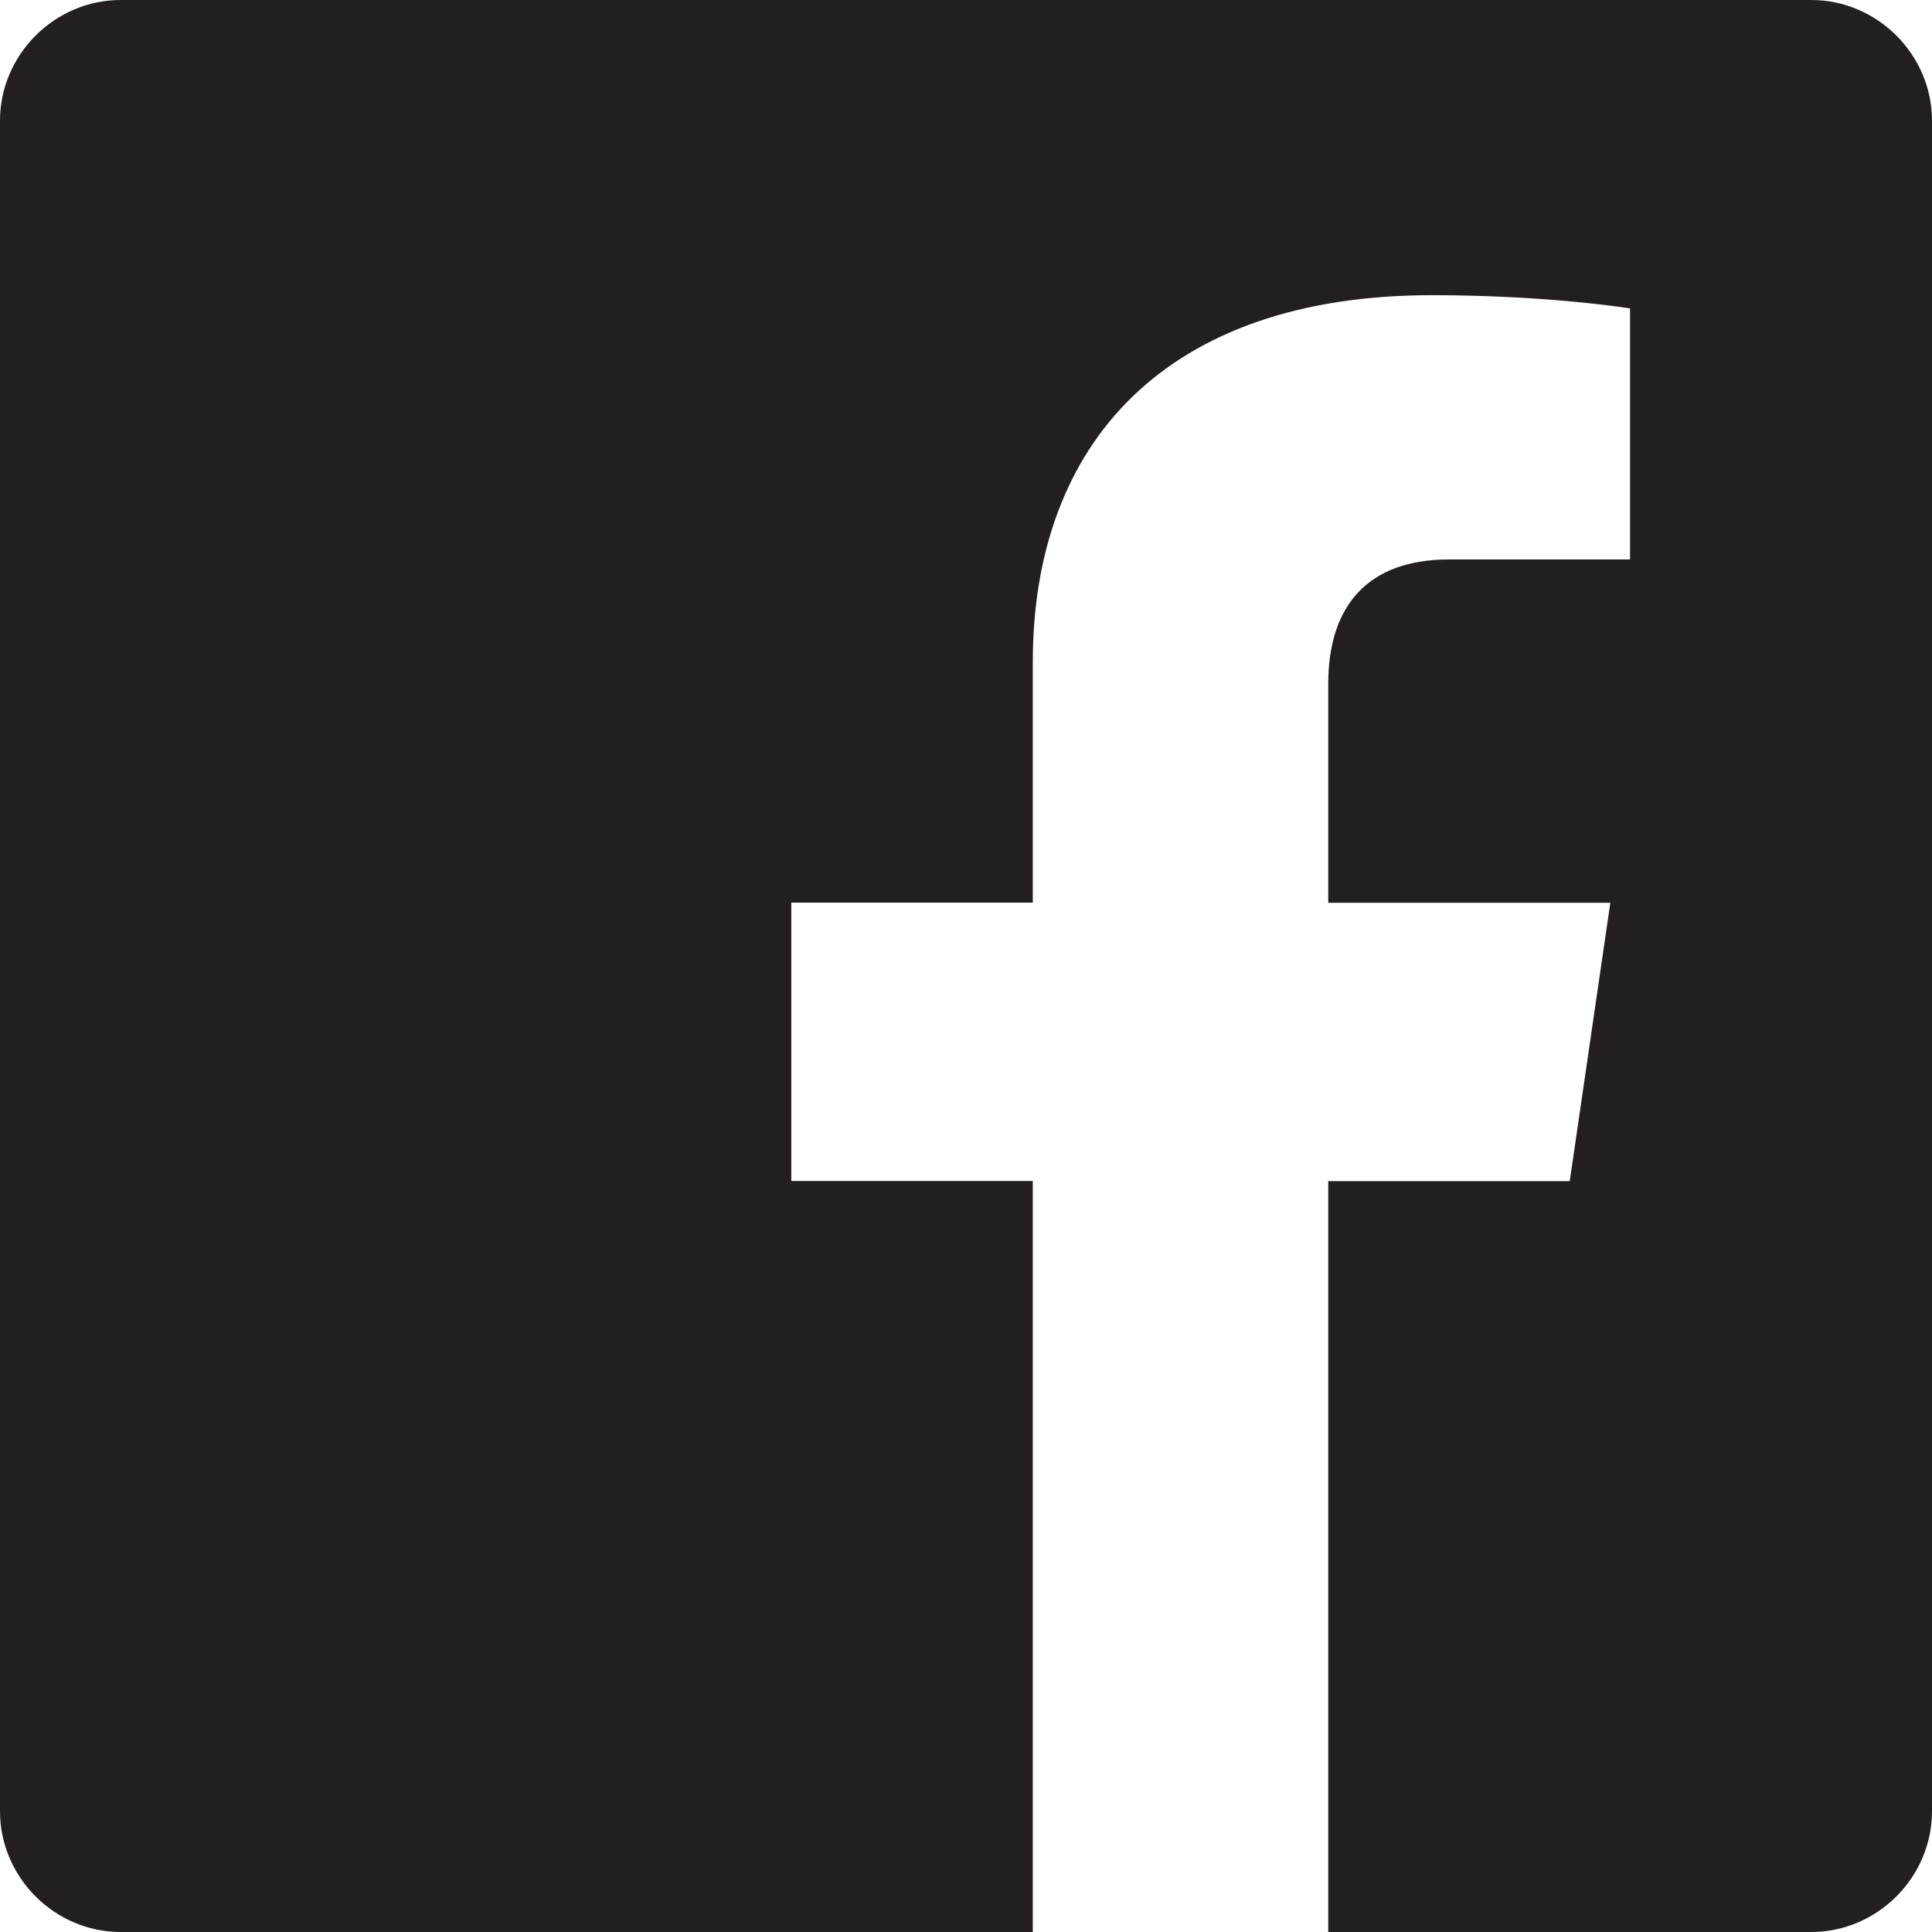
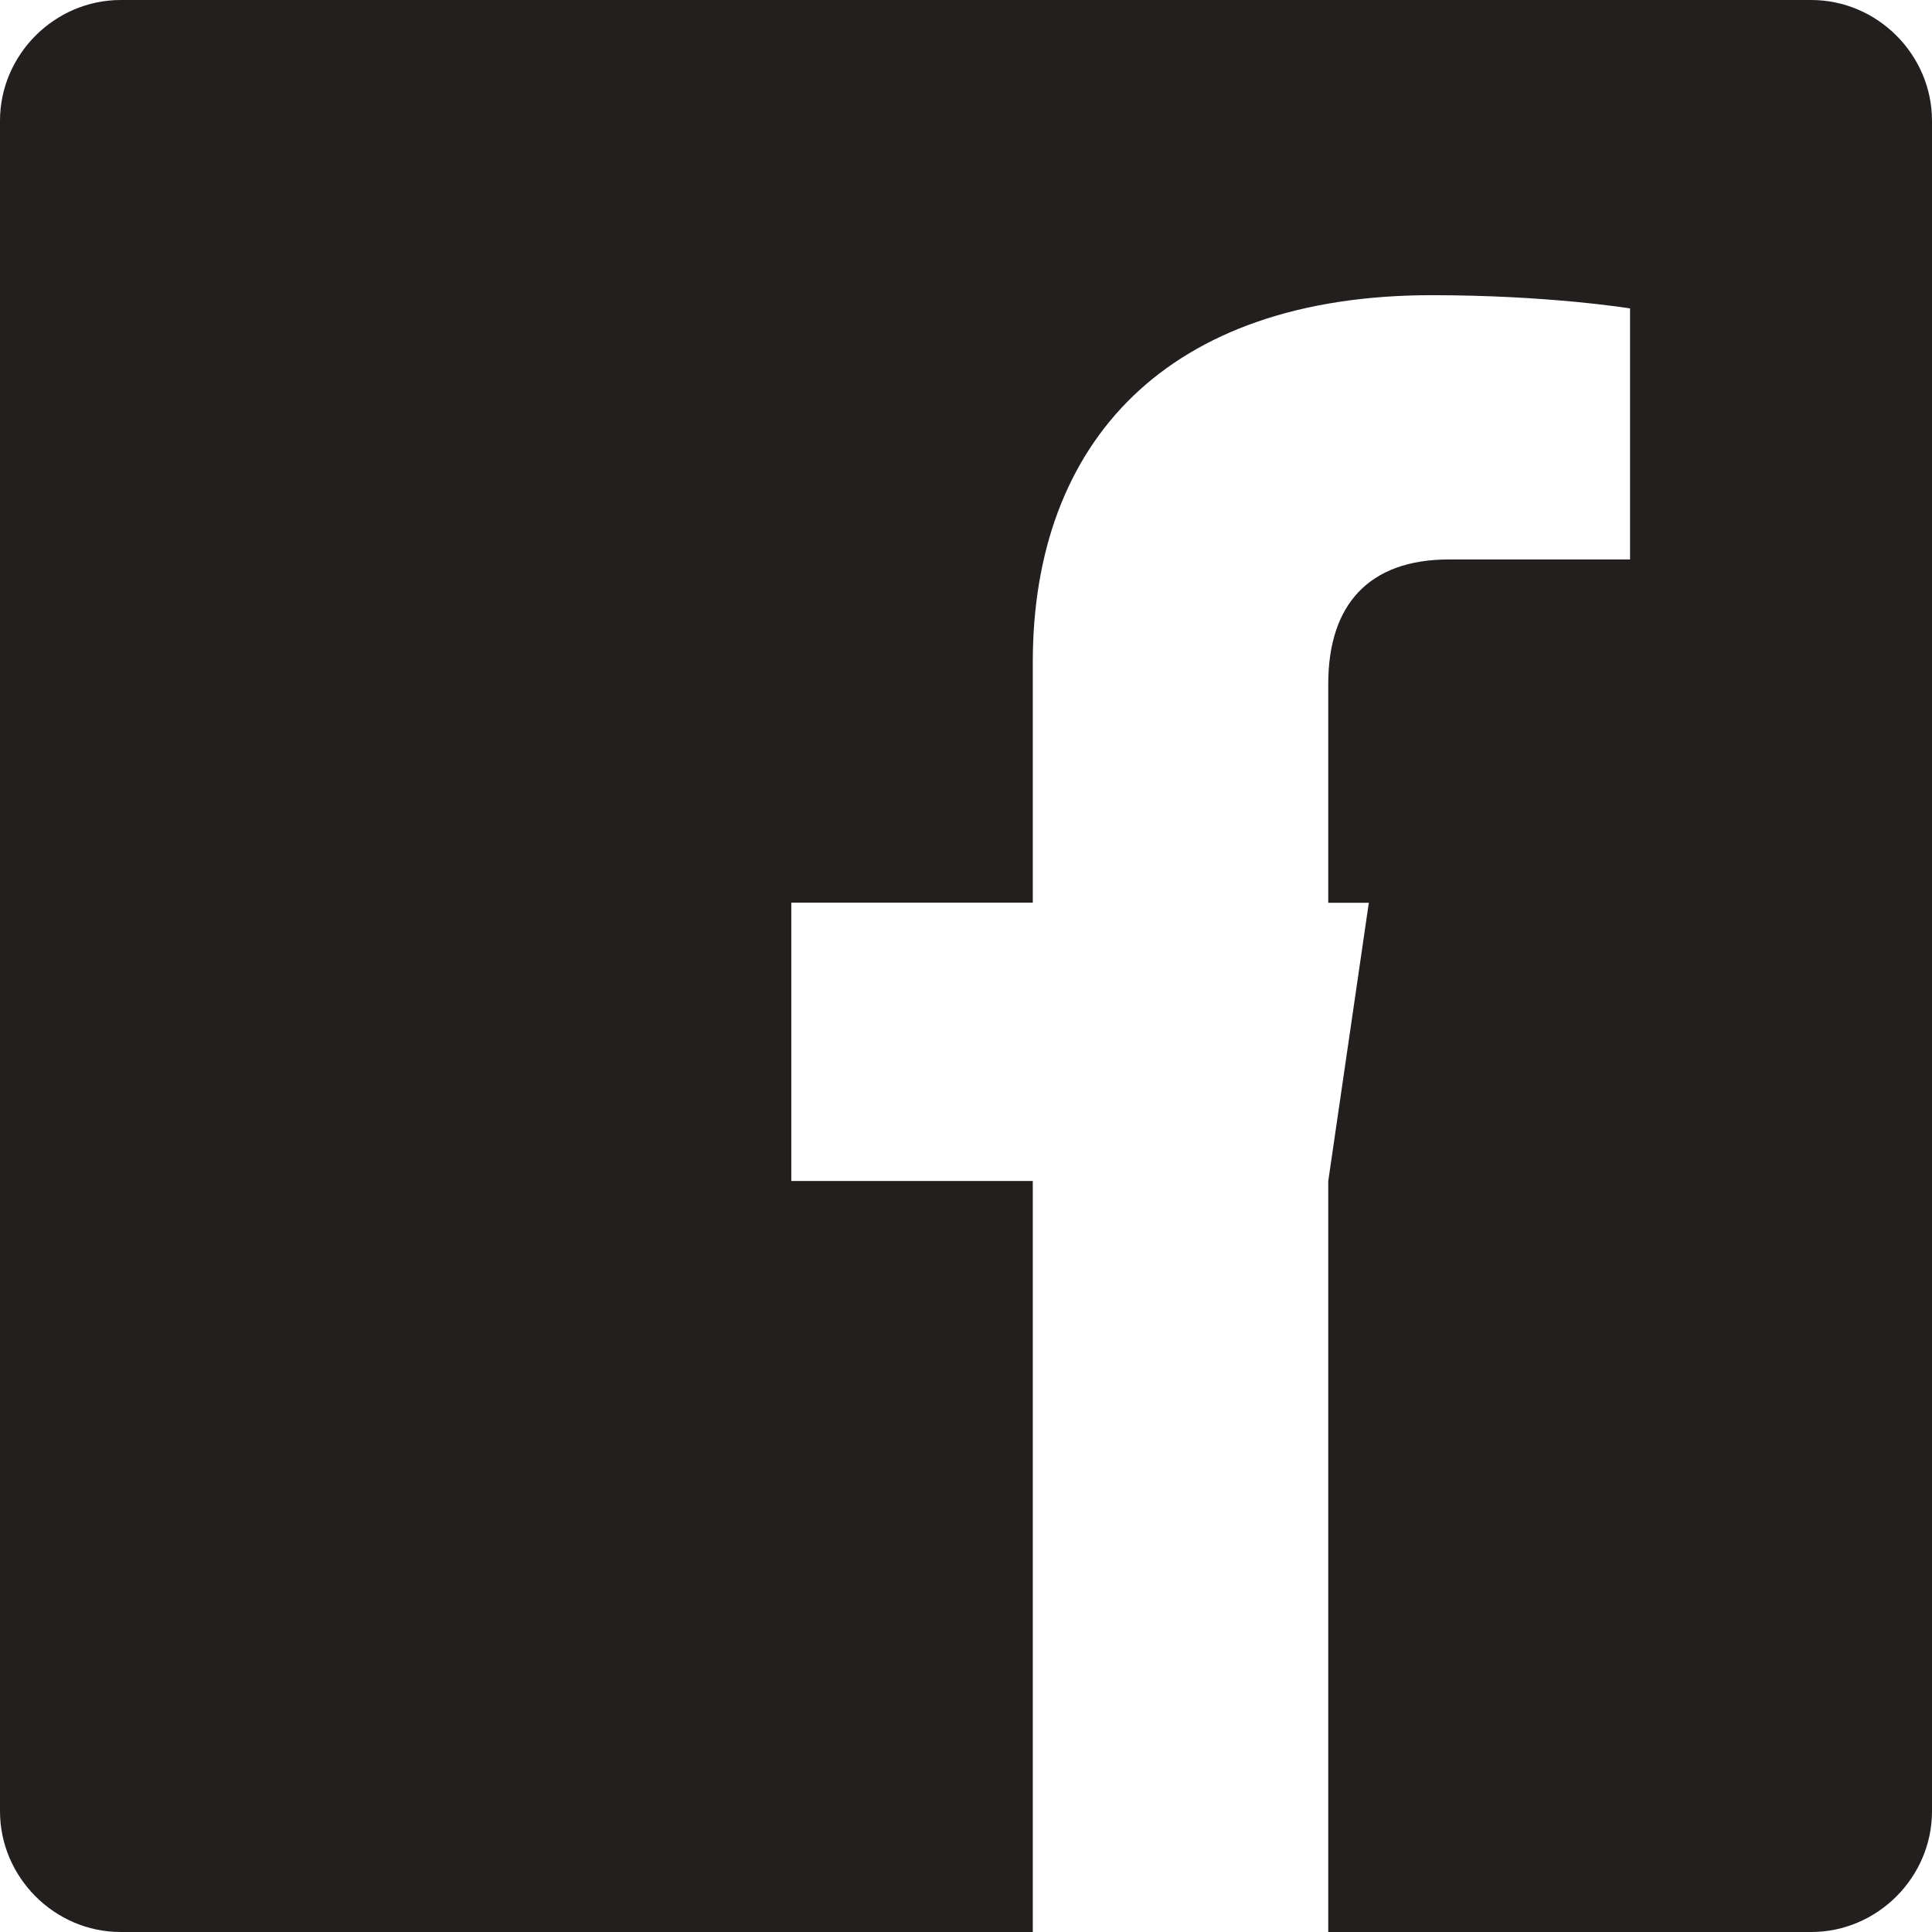
<svg xmlns="http://www.w3.org/2000/svg" version="1.1" id="Layer_1" x="0px" y="0px" viewBox="0 0 14 14" style="enable-background:new 0 0 14 14;" xml:space="preserve">
  <style type="text/css">
	.st0{fill:#221F1E;}
</style>
  <g>
-     <path class="st0" d="M14,13.125C14,13.604,13.604,14,13.125,14h-3.5V8.559h1.75l0.294-2.017H9.625V4.956   c0-0.574,0.294-0.902,0.875-0.902h1.312V2.235c0,0-0.588-0.096-1.436-0.096c-1.921,0-2.892,1.066-2.892,2.659v1.743h-1.75v2.017   h1.75V14h-6.61C0.396,14,0,13.604,0,13.125V0.875C0,0.396,0.396,0,0.875,0h12.25C13.604,0,14,0.396,14,0.875V13.125z" />
+     <path class="st0" d="M14,13.125C14,13.604,13.604,14,13.125,14h-3.5V8.559l0.294-2.017H9.625V4.956   c0-0.574,0.294-0.902,0.875-0.902h1.312V2.235c0,0-0.588-0.096-1.436-0.096c-1.921,0-2.892,1.066-2.892,2.659v1.743h-1.75v2.017   h1.75V14h-6.61C0.396,14,0,13.604,0,13.125V0.875C0,0.396,0.396,0,0.875,0h12.25C13.604,0,14,0.396,14,0.875V13.125z" />
  </g>
</svg>